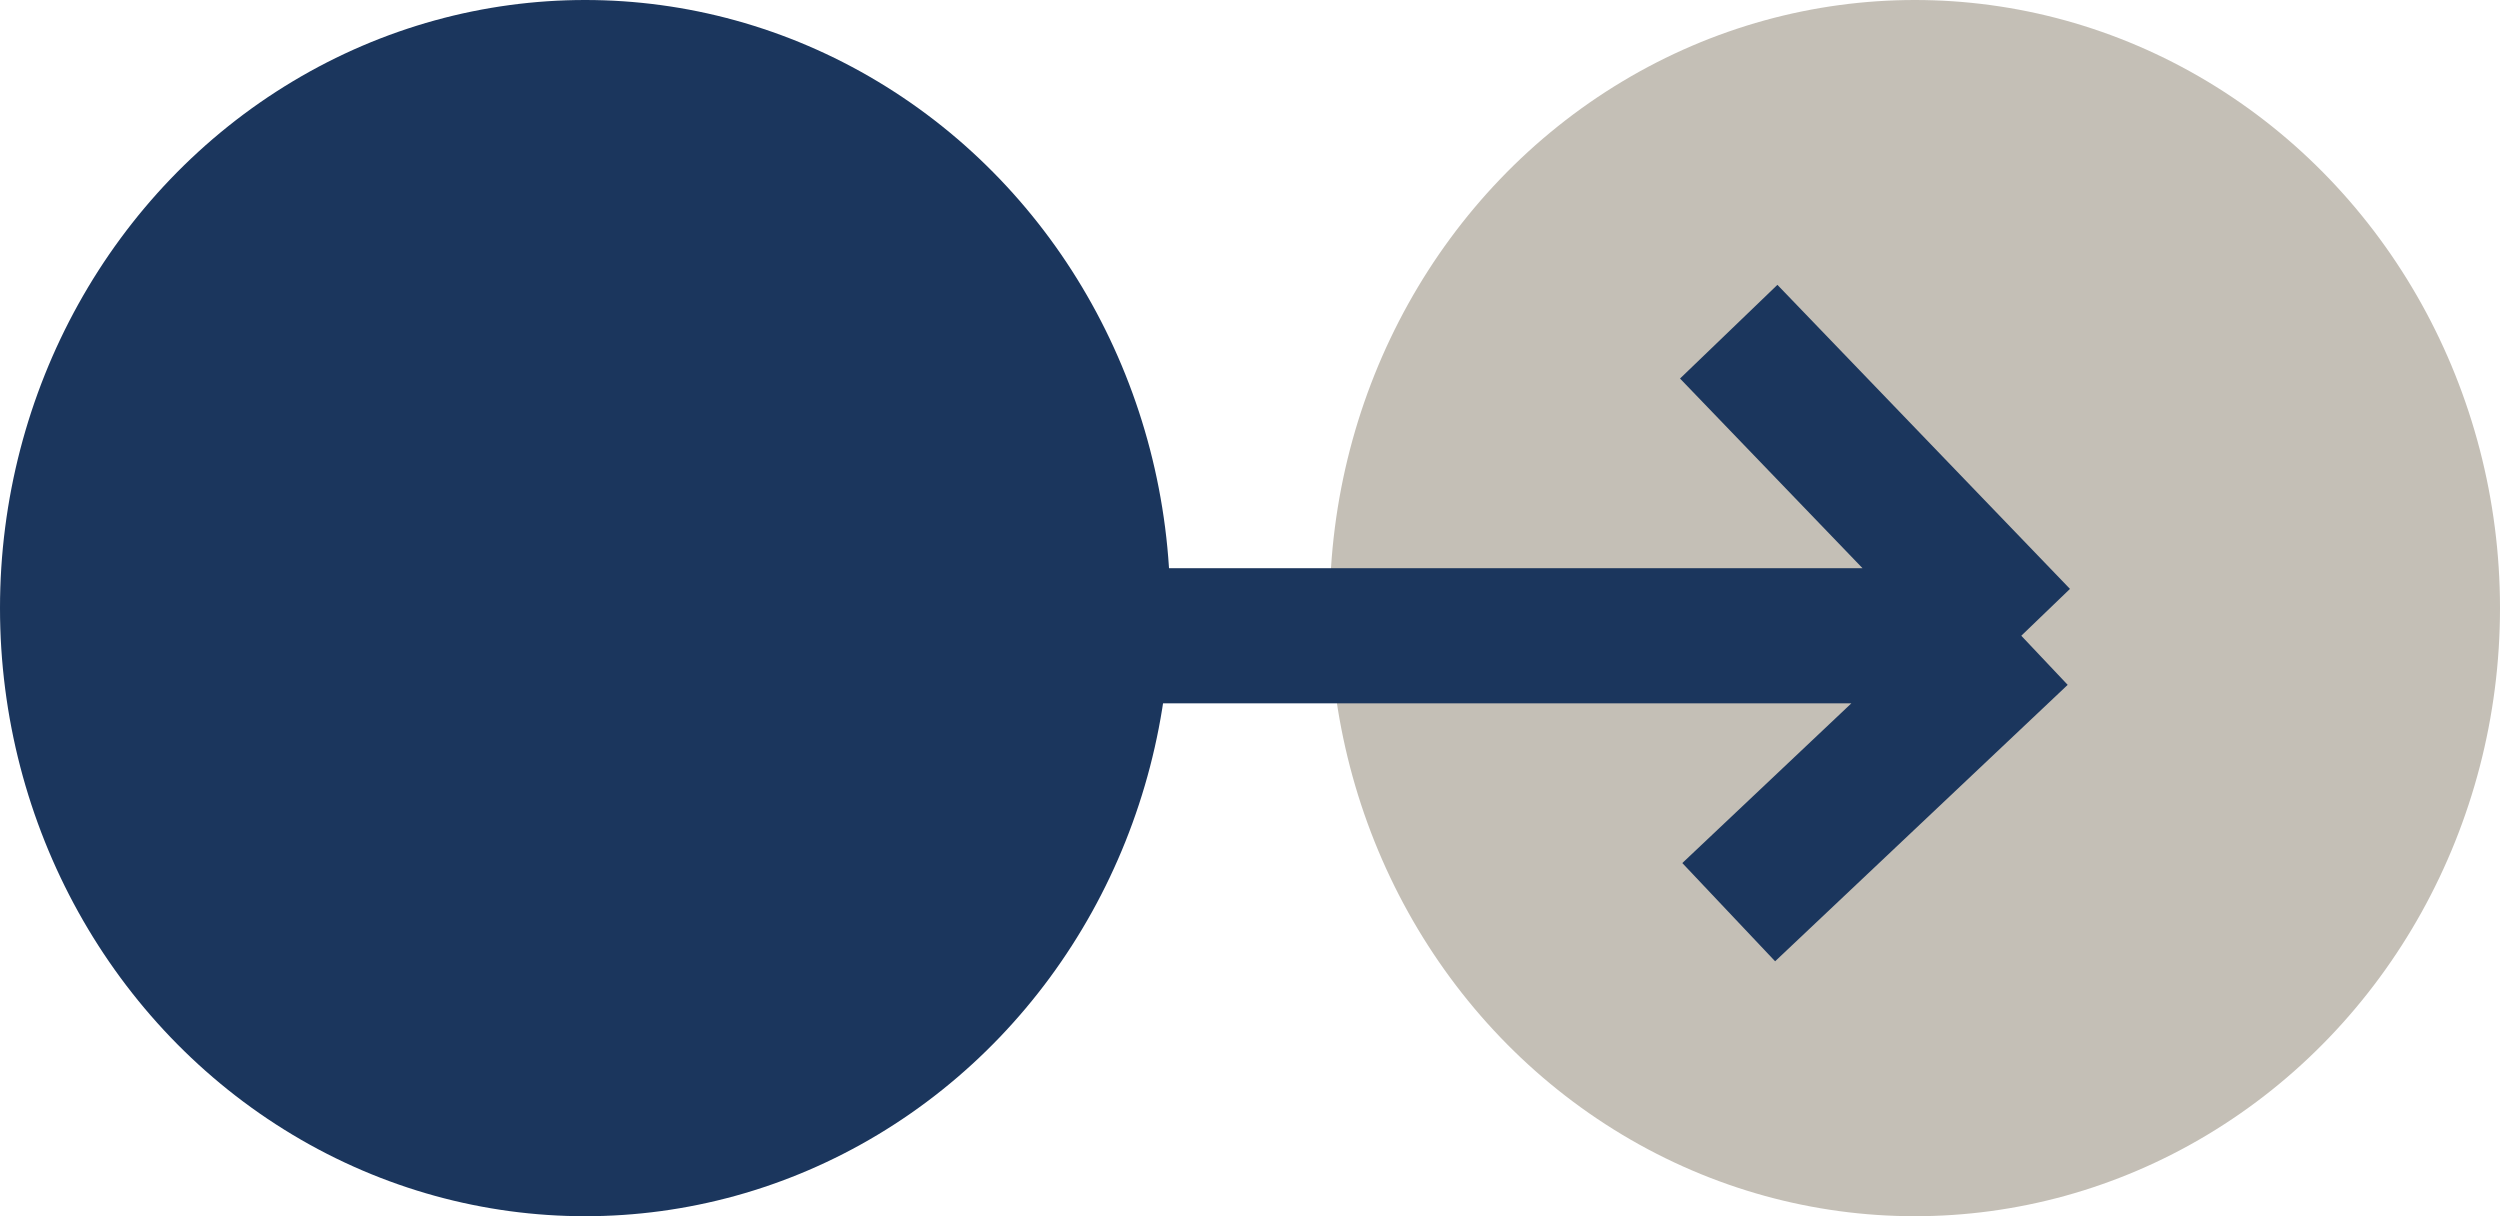
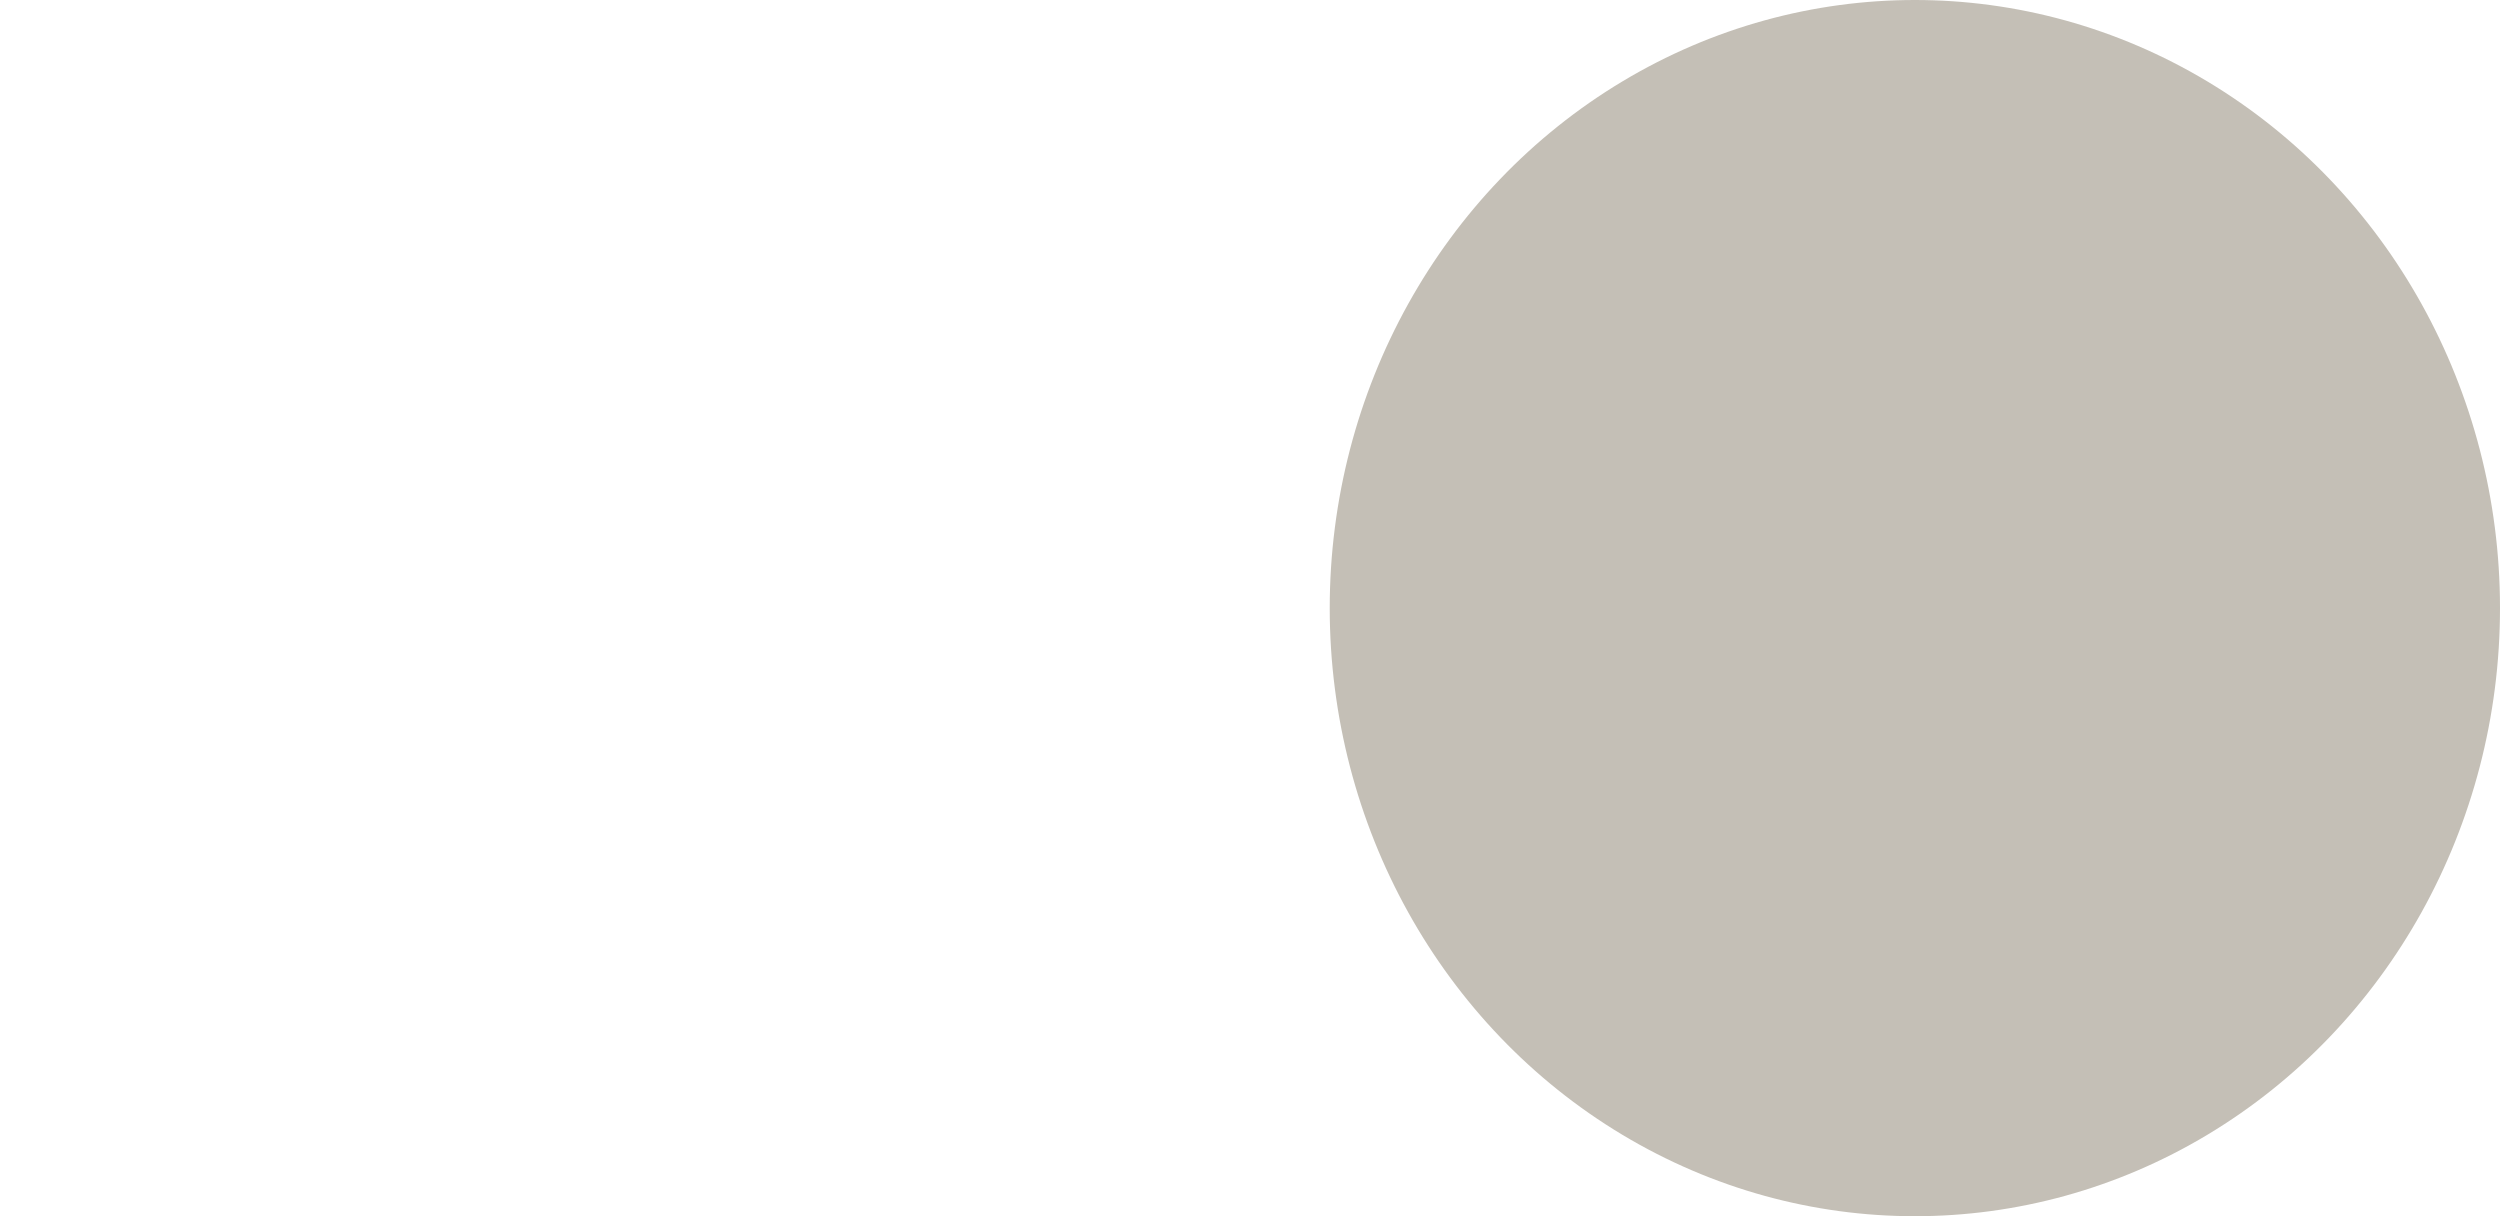
<svg xmlns="http://www.w3.org/2000/svg" width="37" height="18" viewBox="0 0 37 18" fill="none">
  <ellipse cx="28.34" cy="9" rx="8.66" ry="9" transform="rotate(-180 28.34 9)" fill="#C4BFB6" />
-   <ellipse cx="8.66" cy="9" rx="8.66" ry="9" transform="rotate(-180 8.66 9)" fill="#1B365D" />
-   <path d="M12.596 9.409L29.915 9.409M29.915 9.409L25.585 13.5M29.915 9.409L25.585 4.909" stroke="#1B365D" stroke-width="2" />
</svg>